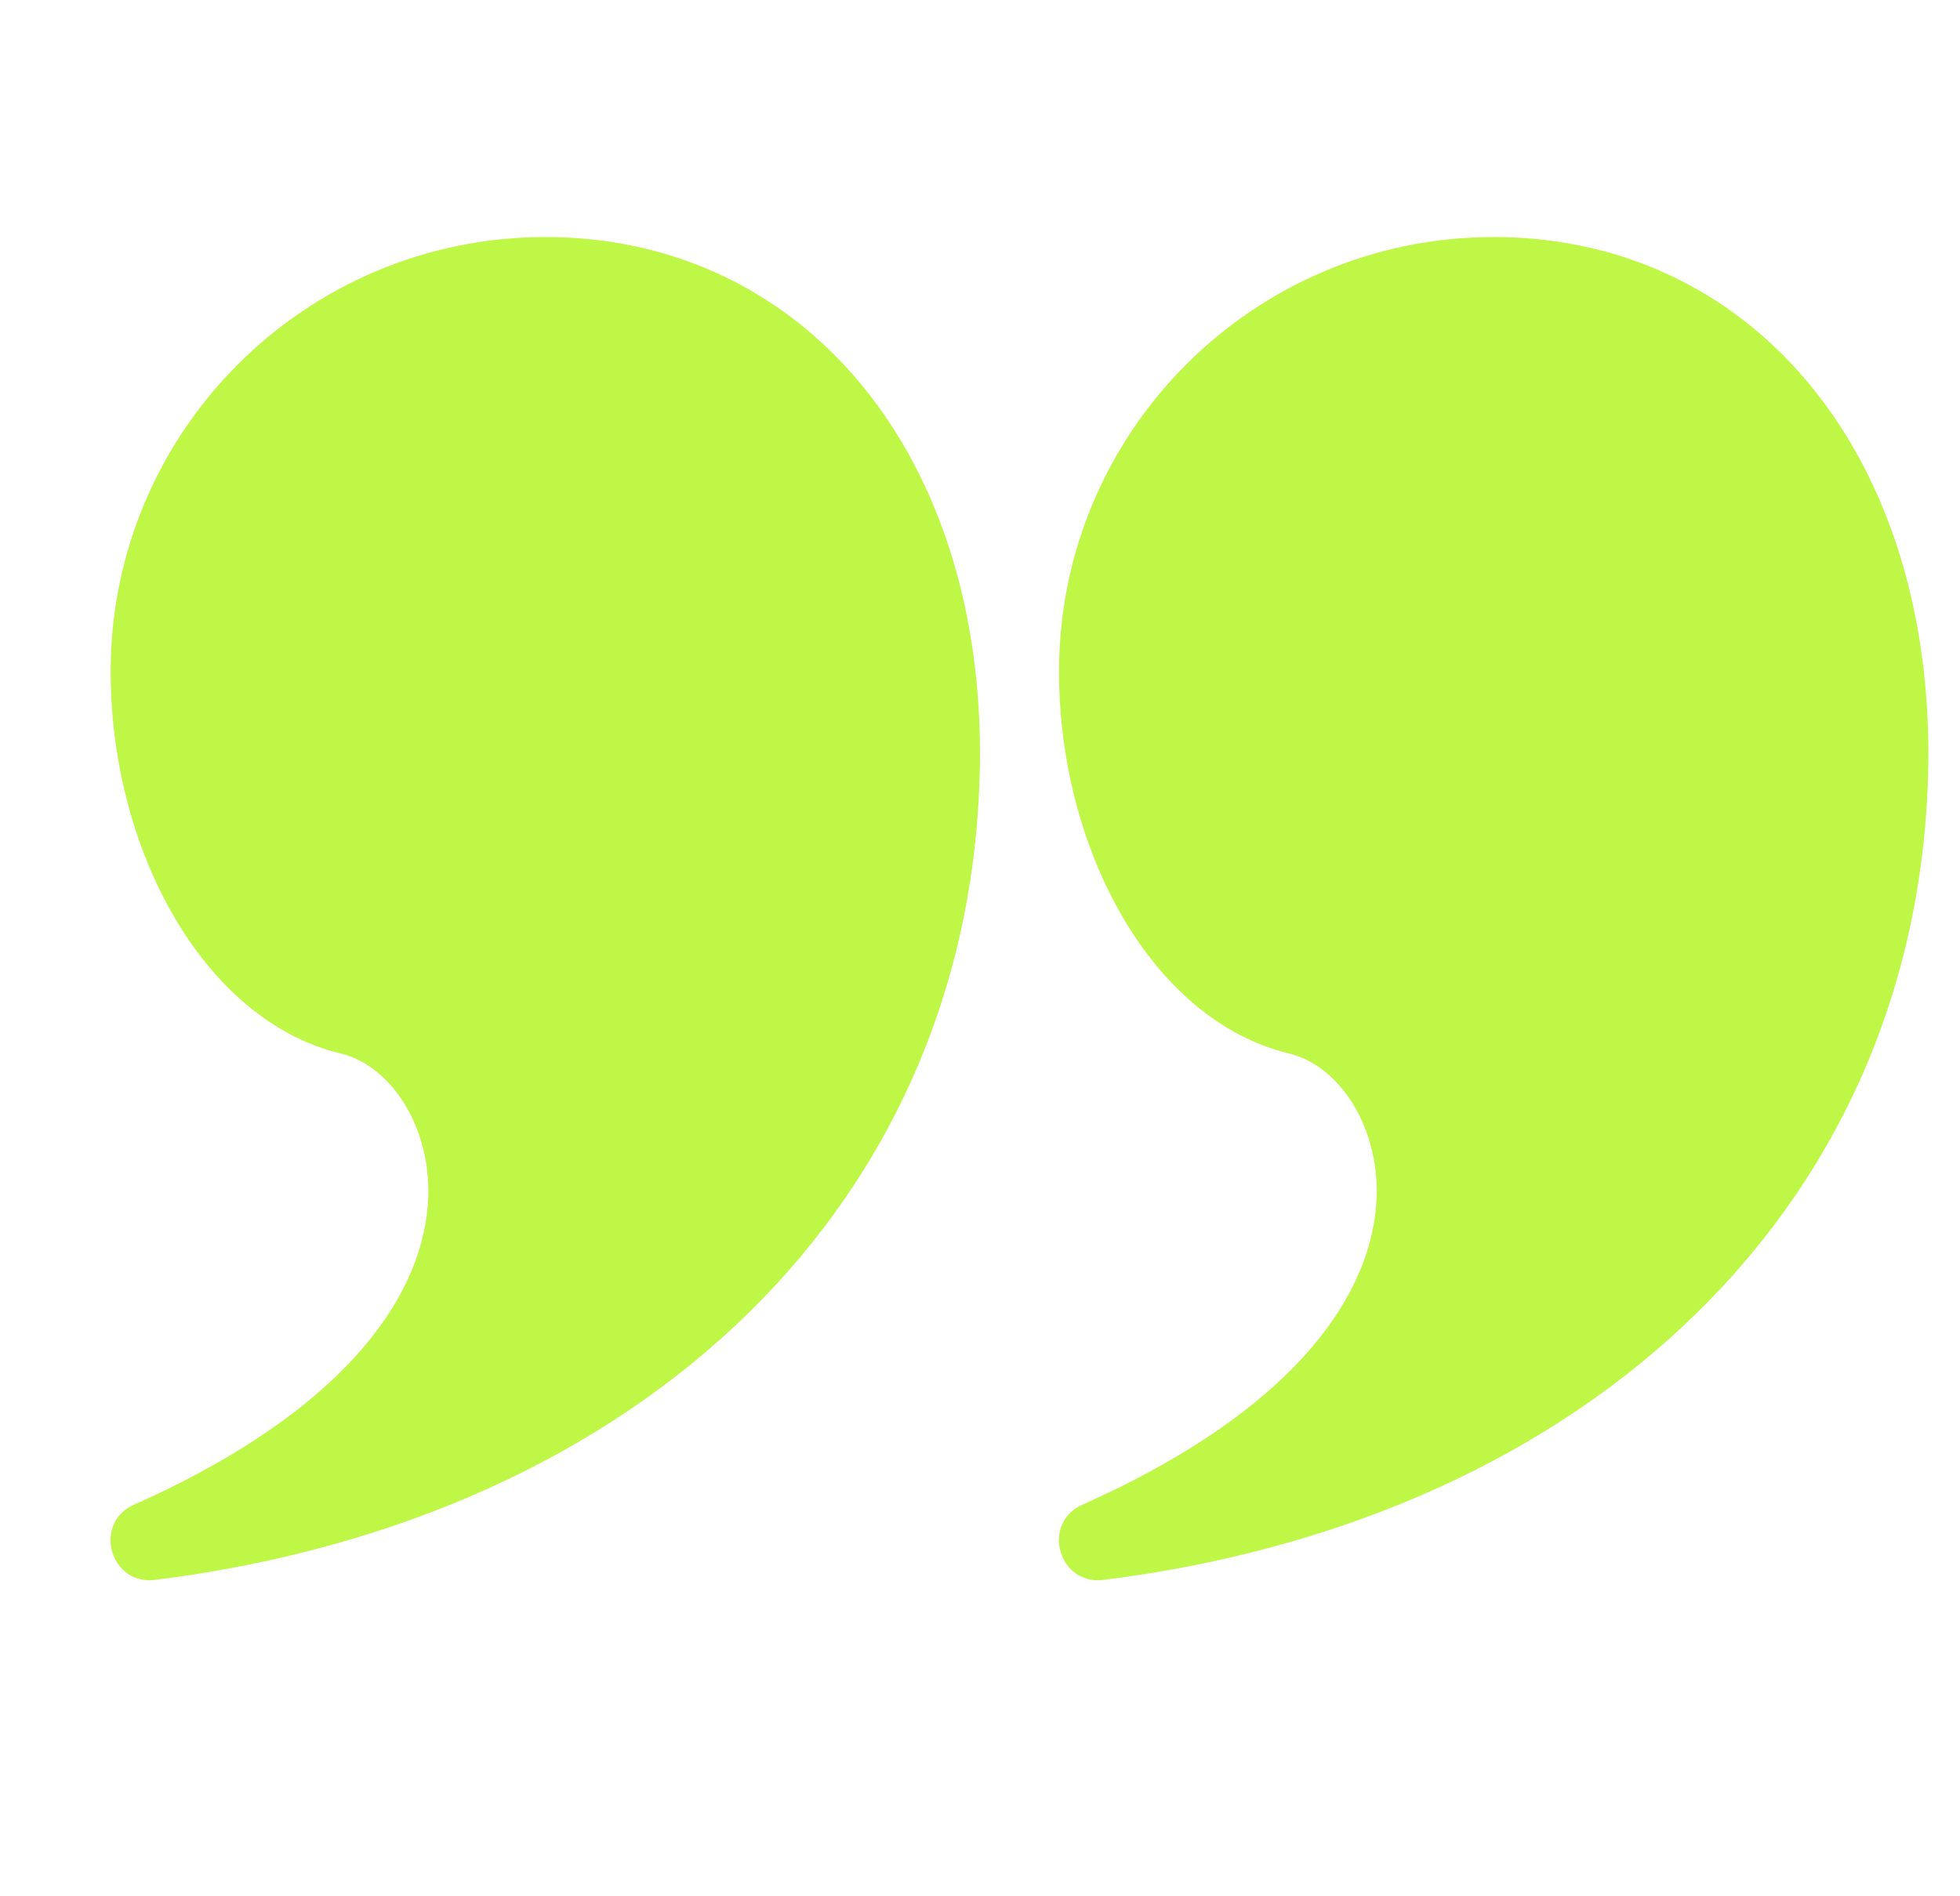
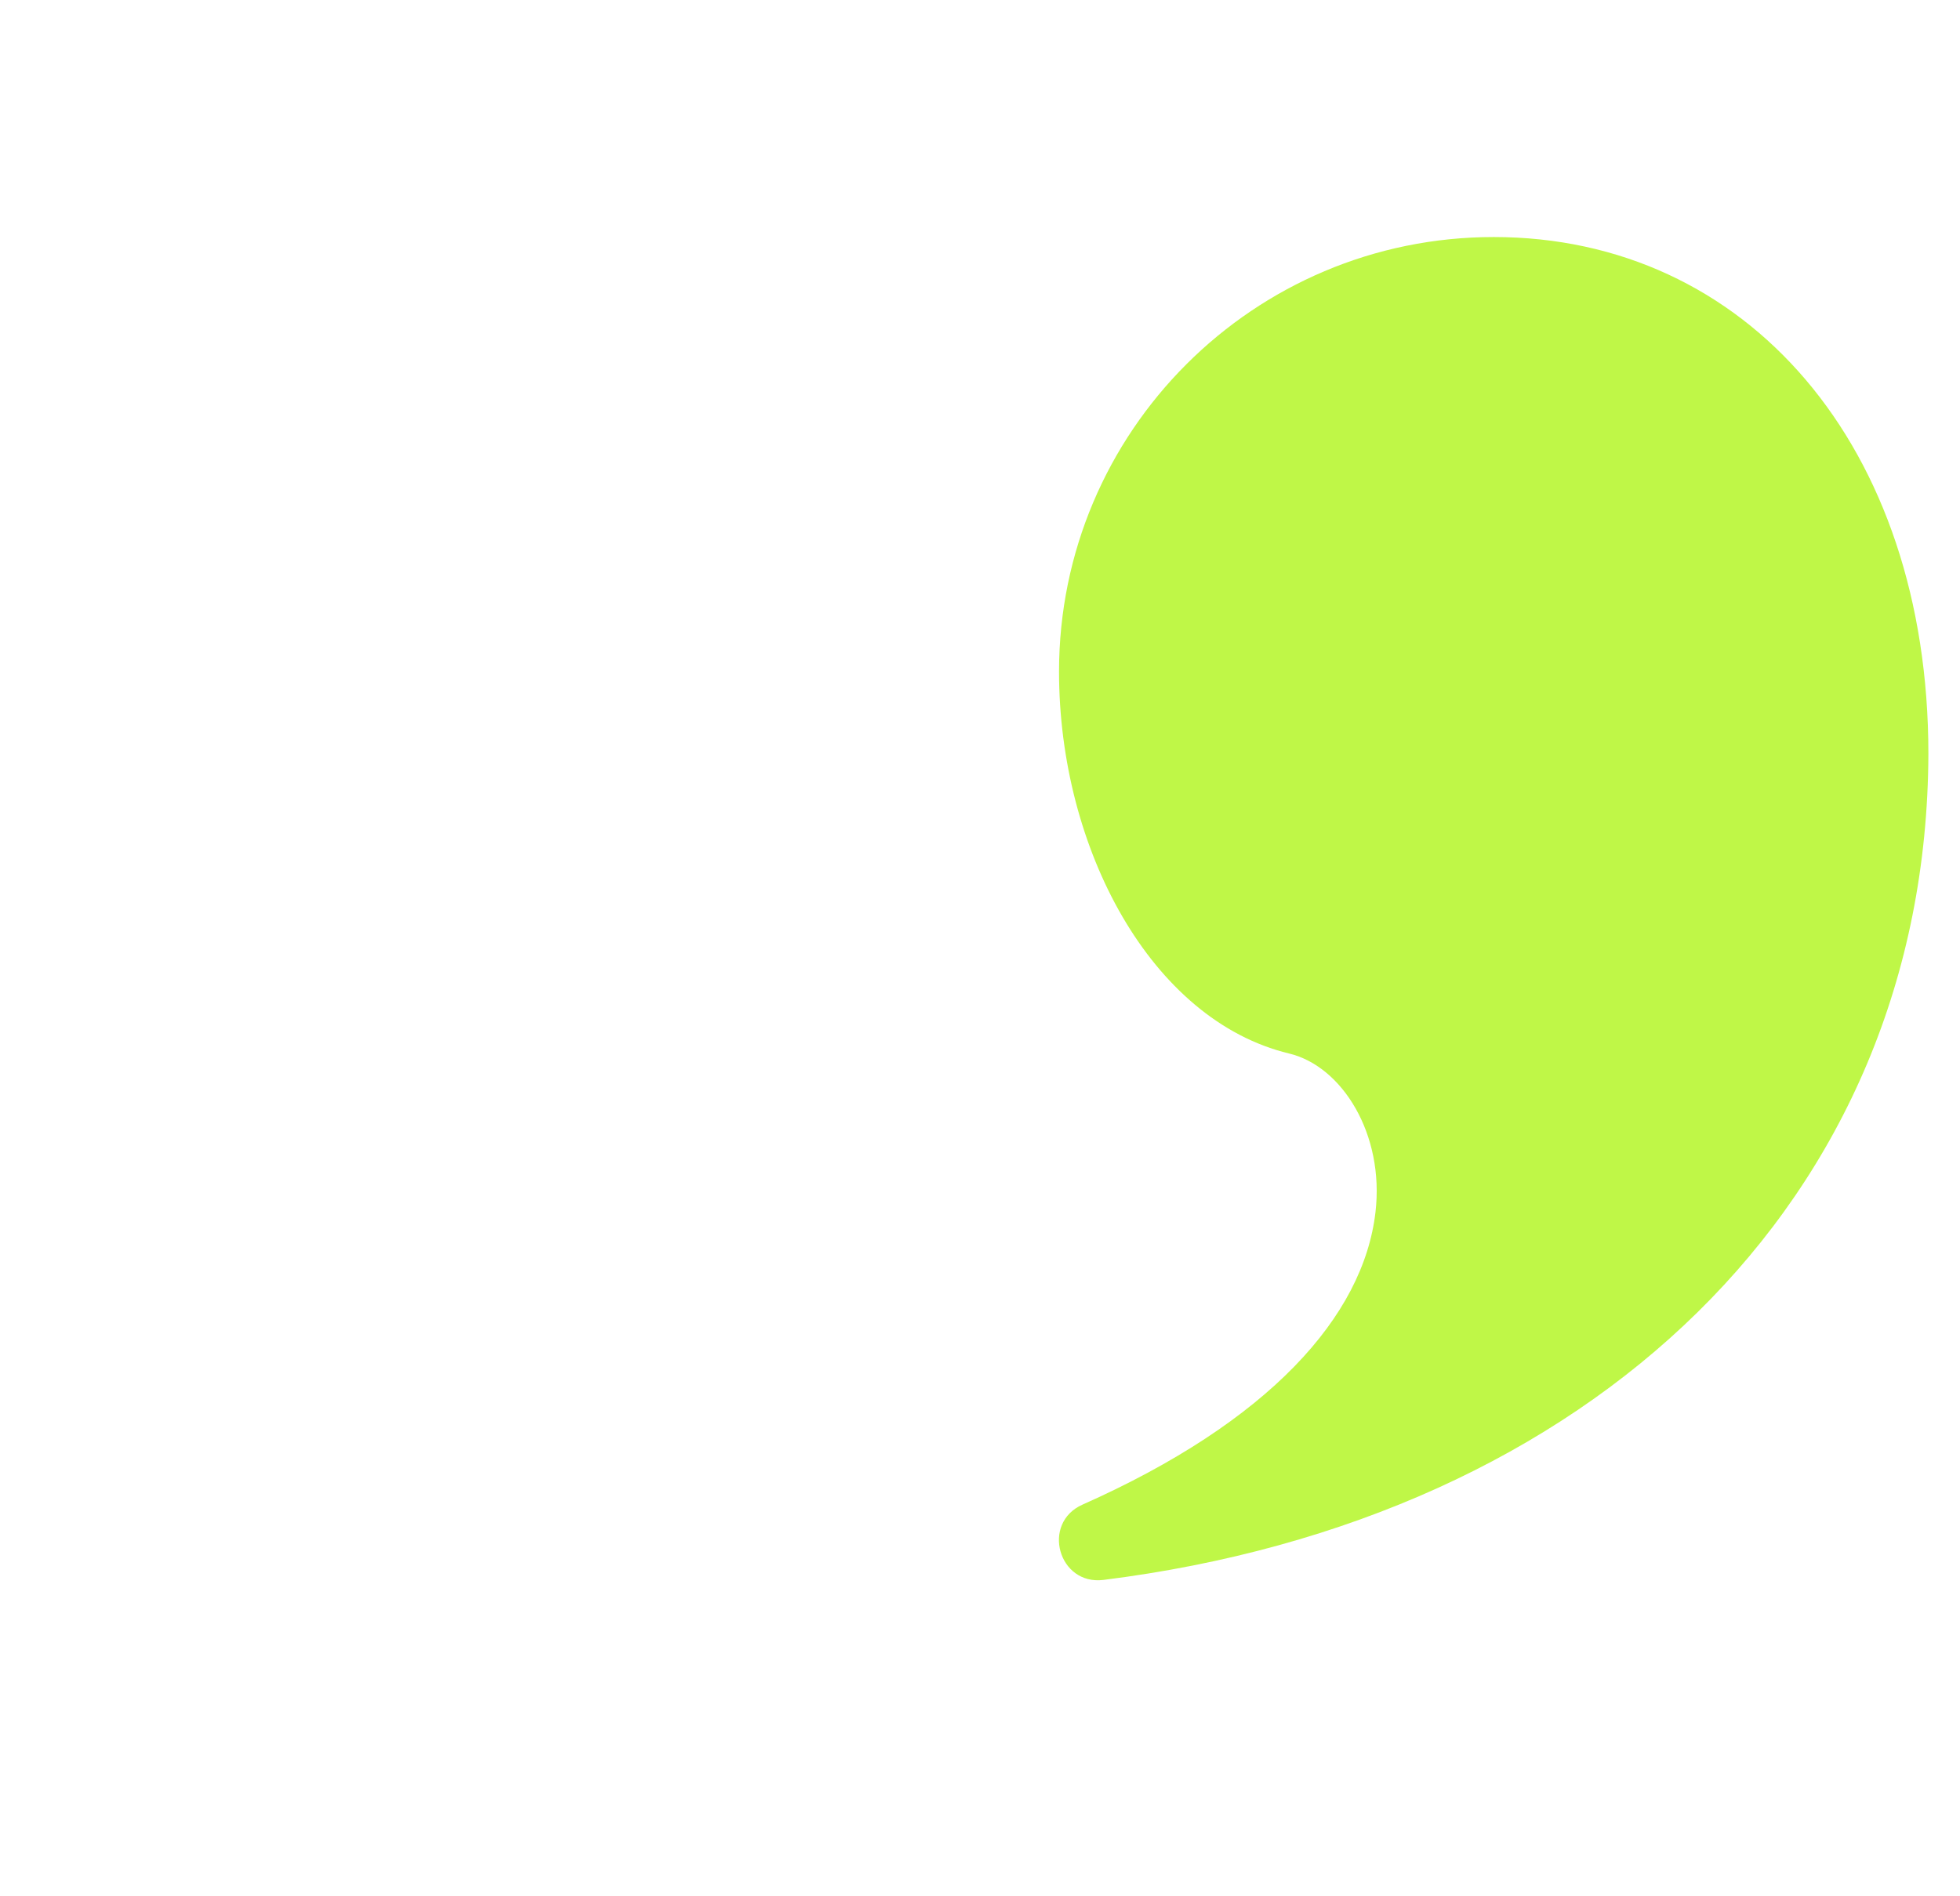
<svg xmlns="http://www.w3.org/2000/svg" width="31" height="30" viewBox="0 0 31 30" fill="none">
  <g clip-path="url(#clip0_609_52)">
-     <path d="M8.625 3.75C12.618 3.75 15.5 7.046 15.5 11.927C15.475 19.018 10.143 24.032 2.453 24.995C1.739 25.084 1.464 24.096 2.121 23.804C5.072 22.492 6.563 20.827 6.755 19.178C6.899 17.947 6.23 16.869 5.389 16.667C3.21 16.143 1.75 13.43 1.75 10.625C1.75 6.828 4.828 3.75 8.625 3.75Z" fill="#BFF747" />
    <path d="M23.625 3.75C27.618 3.75 30.5 7.046 30.5 11.927C30.474 19.018 25.143 24.032 17.453 24.995C16.739 25.084 16.464 24.096 17.121 23.804C20.072 22.492 21.563 20.827 21.755 19.178C21.899 17.947 21.23 16.869 20.389 16.667C18.21 16.143 16.75 13.43 16.75 10.625C16.75 6.828 19.828 3.75 23.625 3.75Z" fill="#BFF747" />
  </g>
  <defs>
    <clipPath id="clip0_609_52">
      <rect width="30" height="30" fill="white" transform="translate(0.5)" />
    </clipPath>
  </defs>
</svg>